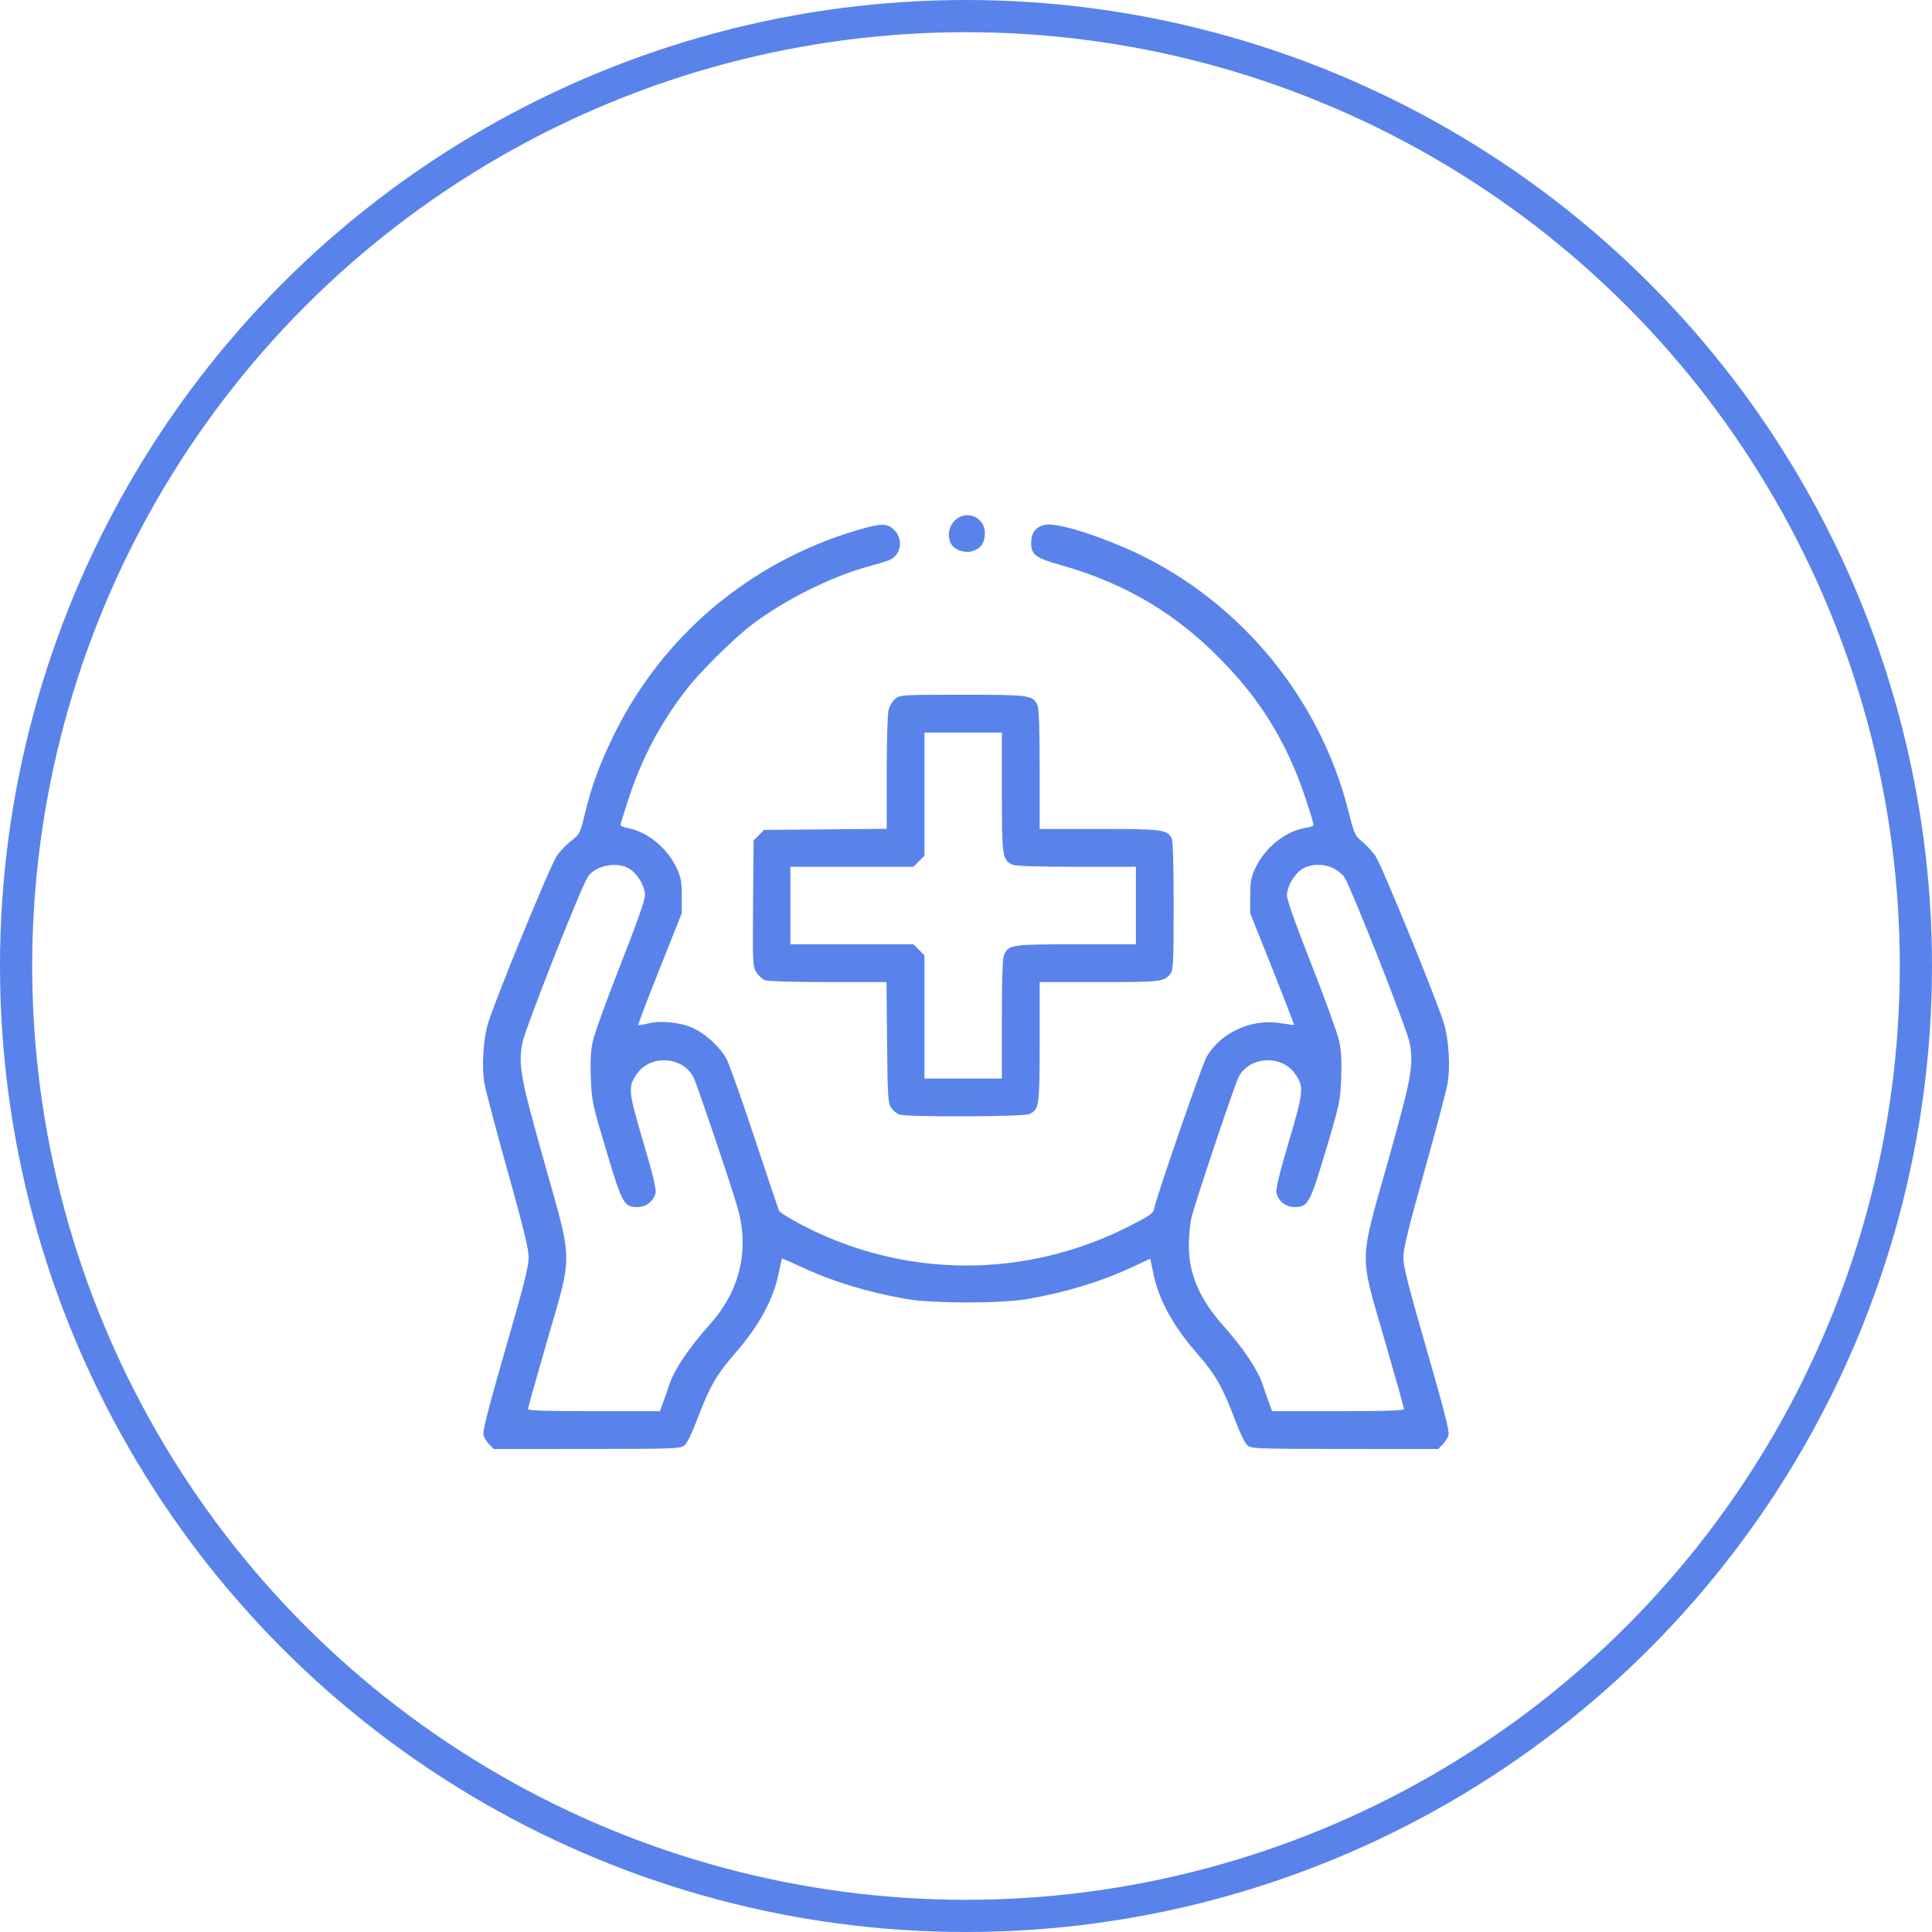
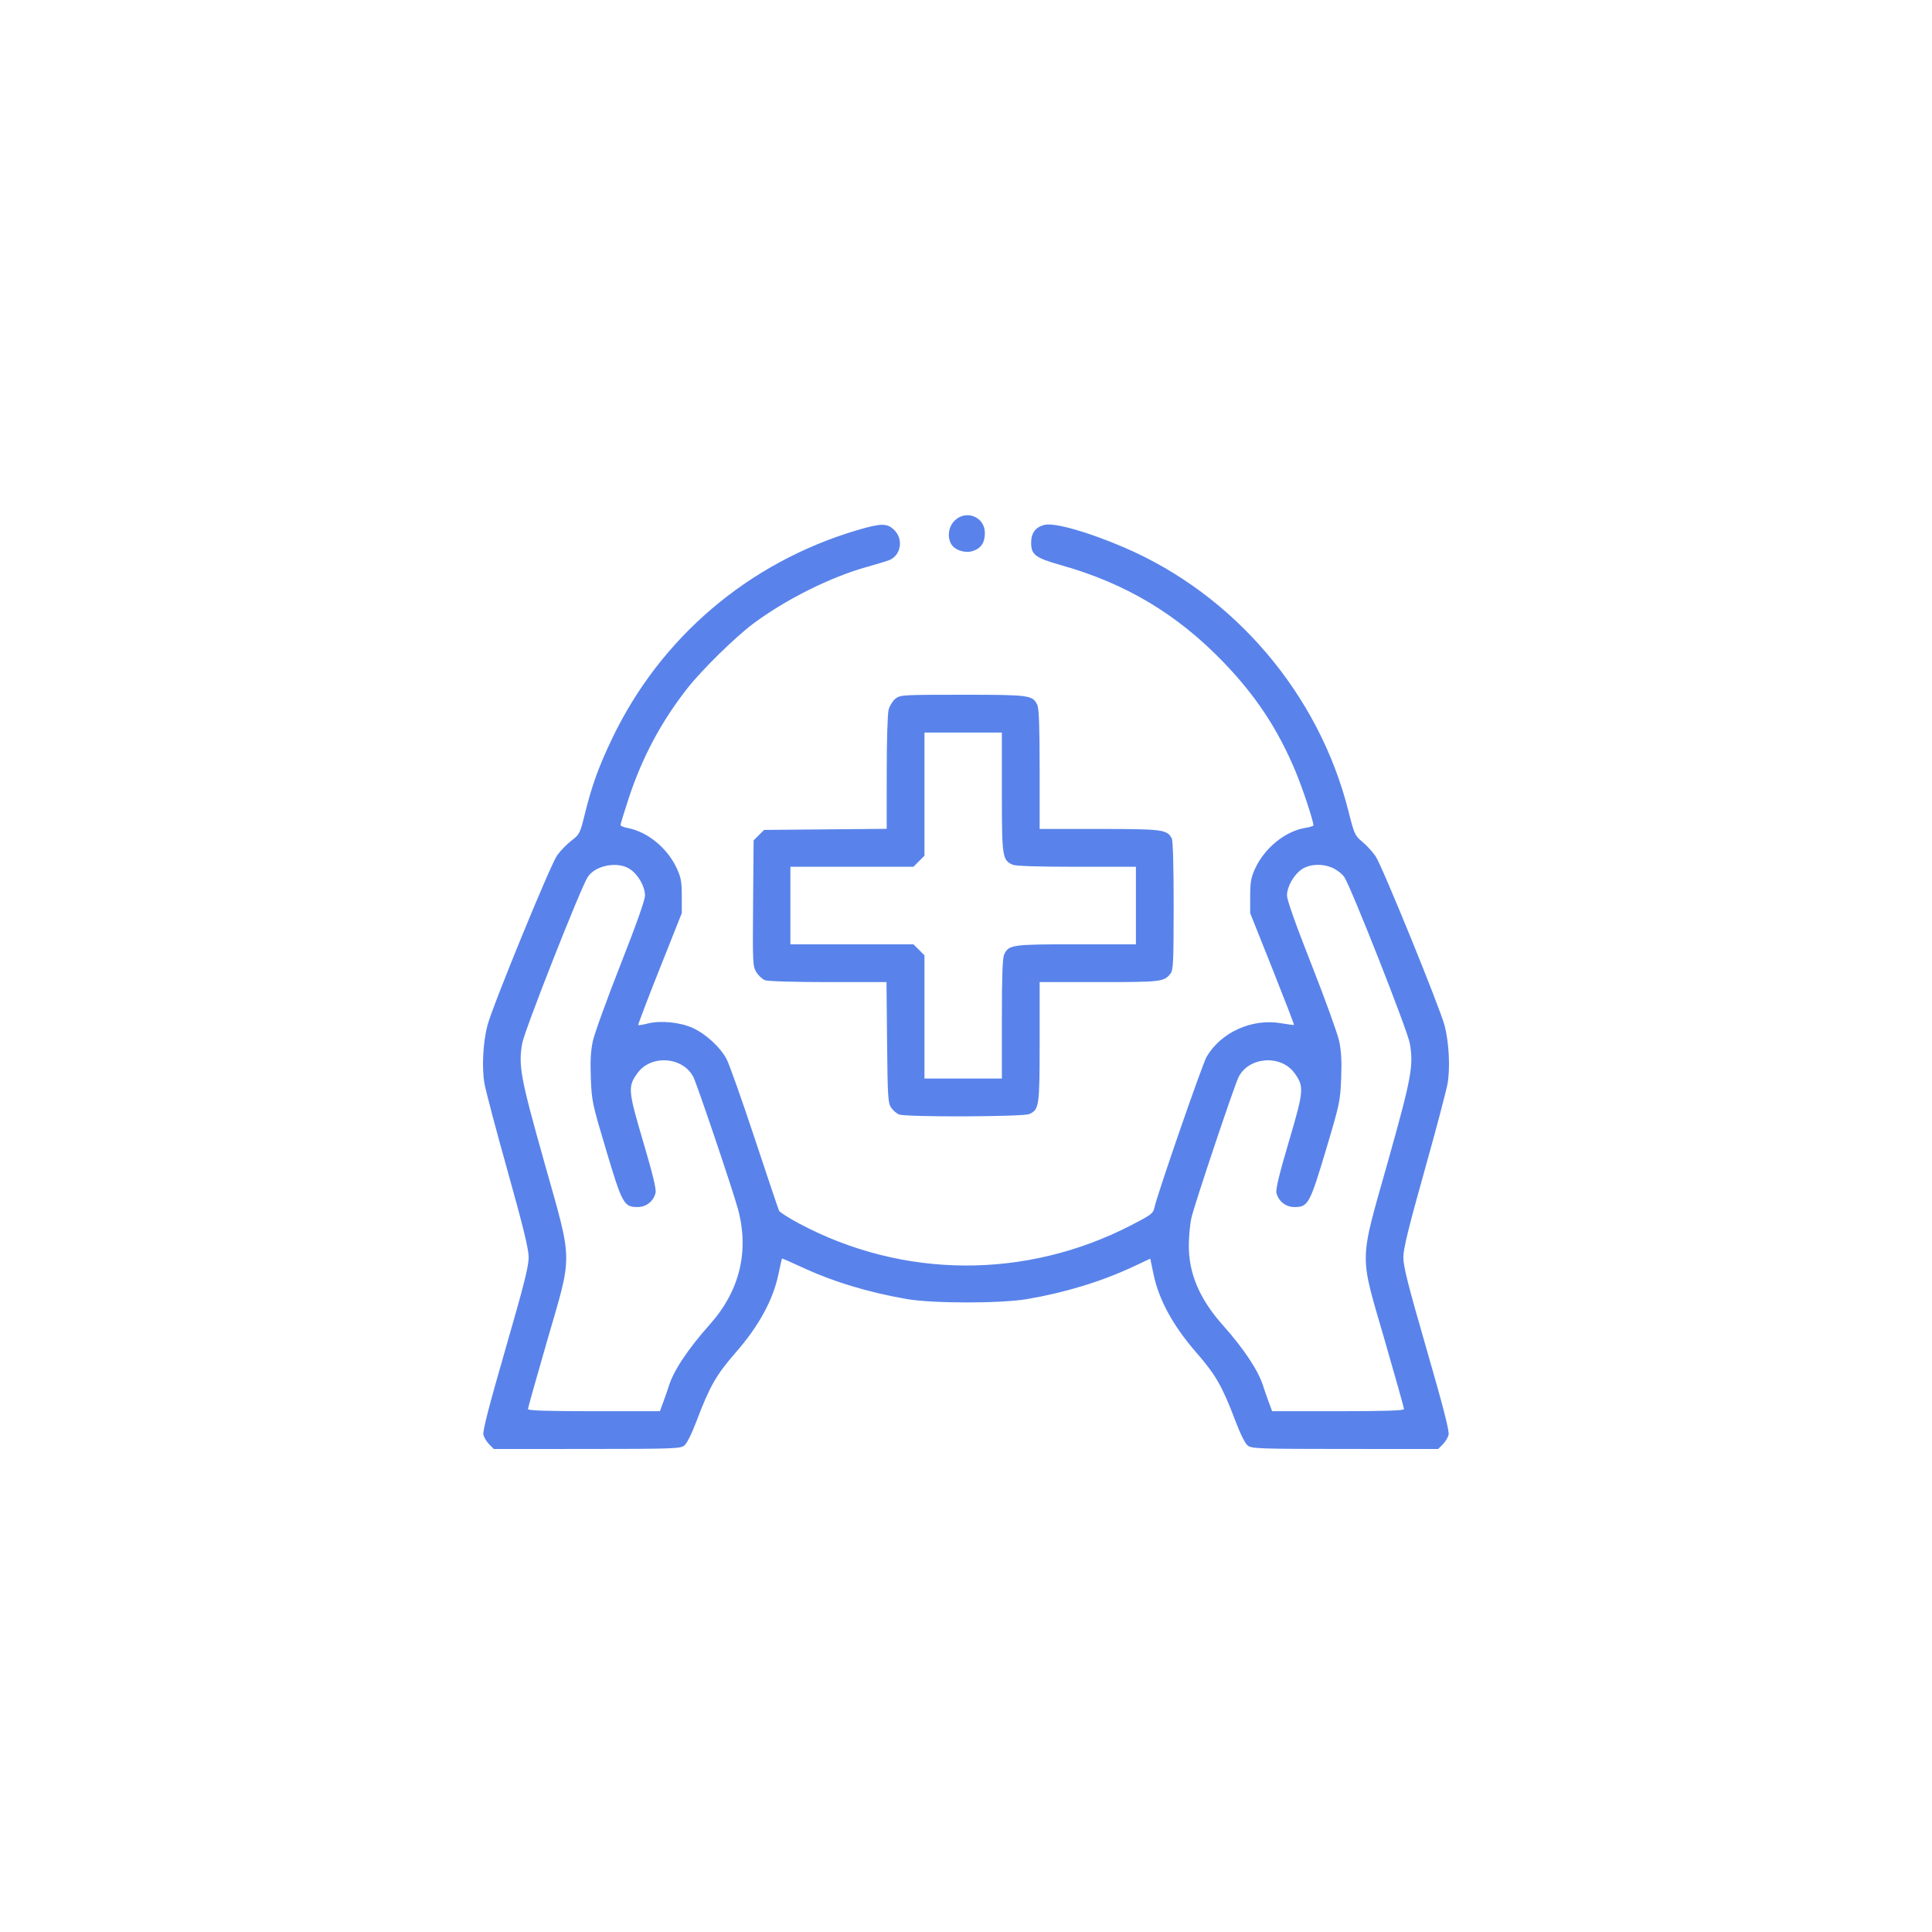
<svg xmlns="http://www.w3.org/2000/svg" width="60" height="60" viewBox="0 0 60 60" fill="none">
-   <circle cx="30" cy="30" r="29.5" stroke="#5983EB" />
  <path fill-rule="evenodd" clip-rule="evenodd" d="M29.644 16.171C29.459 16.356 29.413 16.66 29.536 16.889C29.639 17.081 29.971 17.192 30.21 17.113C30.47 17.027 30.586 16.853 30.586 16.549C30.586 16.051 29.999 15.815 29.644 16.171ZM32.429 16.302C32.156 16.374 32.023 16.556 32.023 16.855C32.023 17.23 32.151 17.325 32.967 17.556C34.965 18.122 36.553 19.071 37.987 20.556C39 21.606 39.682 22.637 40.232 23.951C40.454 24.481 40.789 25.492 40.789 25.632C40.789 25.653 40.68 25.688 40.547 25.709C39.923 25.809 39.28 26.326 38.983 26.965C38.851 27.249 38.827 27.381 38.826 27.828L38.825 28.357L39.514 30.084C39.892 31.034 40.195 31.819 40.186 31.828C40.177 31.836 39.994 31.814 39.78 31.777C38.881 31.623 37.918 32.058 37.473 32.819C37.337 33.051 35.92 37.148 35.847 37.52C35.816 37.681 35.738 37.738 35.119 38.056C31.851 39.738 28.035 39.716 24.815 37.996C24.495 37.825 24.216 37.647 24.194 37.6C24.172 37.553 23.83 36.538 23.434 35.343C23.038 34.148 22.647 33.045 22.565 32.891C22.368 32.521 21.925 32.113 21.516 31.925C21.124 31.746 20.516 31.685 20.116 31.786C19.965 31.824 19.832 31.846 19.821 31.834C19.809 31.823 20.109 31.035 20.487 30.085L21.174 28.357L21.174 27.828C21.173 27.381 21.149 27.249 21.017 26.965C20.724 26.333 20.11 25.83 19.49 25.714C19.369 25.691 19.27 25.649 19.27 25.621C19.27 25.592 19.385 25.218 19.526 24.789C19.942 23.523 20.531 22.418 21.344 21.38C21.794 20.805 22.837 19.782 23.403 19.36C24.407 18.614 25.79 17.923 26.909 17.61C27.206 17.527 27.521 17.432 27.608 17.398C27.977 17.257 28.067 16.756 27.776 16.464C27.554 16.242 27.368 16.243 26.607 16.469C23.243 17.47 20.506 19.802 19.007 22.943C18.586 23.826 18.383 24.389 18.162 25.282C18.014 25.884 17.999 25.913 17.749 26.104C17.606 26.213 17.404 26.421 17.301 26.566C17.091 26.861 15.289 31.259 15.136 31.85C15 32.376 14.96 33.158 15.044 33.644C15.083 33.868 15.407 35.095 15.765 36.37C16.25 38.103 16.415 38.778 16.418 39.041C16.42 39.323 16.276 39.893 15.697 41.898C15.178 43.695 14.985 44.447 15.013 44.559C15.035 44.646 15.116 44.78 15.194 44.858L15.336 45L18.226 44.999C20.881 44.998 21.128 44.989 21.249 44.895C21.331 44.833 21.481 44.531 21.64 44.111C22.042 43.05 22.248 42.691 22.846 42.006C23.569 41.178 24.007 40.375 24.176 39.57C24.23 39.311 24.279 39.093 24.284 39.085C24.289 39.077 24.542 39.186 24.845 39.328C25.85 39.798 26.936 40.13 28.155 40.342C28.971 40.484 31.082 40.484 31.906 40.343C33.091 40.14 34.207 39.798 35.192 39.338L35.723 39.089L35.821 39.561C35.987 40.364 36.429 41.175 37.154 42.006C37.752 42.691 37.958 43.05 38.36 44.111C38.519 44.531 38.669 44.833 38.751 44.895C38.873 44.989 39.119 44.998 41.774 44.999L44.664 45L44.806 44.858C44.884 44.78 44.965 44.646 44.987 44.559C45.015 44.445 44.824 43.699 44.303 41.897C43.725 39.899 43.58 39.322 43.582 39.041C43.584 38.777 43.747 38.112 44.236 36.37C44.594 35.095 44.918 33.868 44.957 33.644C45.04 33.158 45 32.374 44.864 31.851C44.723 31.306 42.919 26.879 42.719 26.589C42.627 26.454 42.441 26.253 42.308 26.142C42.076 25.949 42.058 25.909 41.875 25.182C40.96 21.557 38.334 18.471 34.912 17.002C33.775 16.513 32.735 16.22 32.429 16.302ZM27.811 21.696C27.727 21.762 27.631 21.914 27.598 22.034C27.563 22.16 27.538 22.981 27.538 23.996L27.537 25.74L25.633 25.757L23.729 25.774L23.566 25.937L23.404 26.099L23.388 28.05C23.373 29.919 23.377 30.009 23.49 30.193C23.555 30.299 23.676 30.411 23.759 30.442C23.845 30.475 24.686 30.5 25.72 30.5H27.531L27.549 32.366C27.565 34.048 27.577 34.249 27.672 34.394C27.73 34.483 27.844 34.581 27.925 34.612C28.15 34.697 31.776 34.684 31.966 34.598C32.273 34.458 32.287 34.361 32.287 32.352V30.5H34.138C36.061 30.5 36.147 30.49 36.346 30.243C36.438 30.13 36.447 29.925 36.449 28.133C36.449 26.881 36.428 26.106 36.389 26.035C36.244 25.763 36.103 25.744 34.137 25.744H32.287V23.898C32.287 22.591 32.266 22.006 32.217 21.898C32.076 21.589 31.987 21.576 29.894 21.576C28.038 21.576 27.958 21.581 27.811 21.696ZM31.114 24.605C31.114 26.621 31.127 26.708 31.449 26.855C31.54 26.896 32.232 26.919 33.433 26.919H35.277V28.122V29.326H33.427C31.42 29.326 31.324 29.339 31.184 29.647C31.134 29.756 31.114 30.341 31.114 31.647V33.494H29.912H28.71V31.581V29.669L28.539 29.497L28.367 29.326H26.457H24.547V28.122V26.919H26.457H28.367L28.539 26.747L28.71 26.575V24.663V22.75H29.912H31.114V24.605ZM19.568 26.994C19.821 27.164 20.03 27.532 20.031 27.809C20.032 27.949 19.762 28.709 19.266 29.97C18.845 31.04 18.459 32.105 18.41 32.337C18.345 32.643 18.328 32.963 18.349 33.494C18.377 34.2 18.395 34.284 18.826 35.724C19.324 37.393 19.376 37.486 19.803 37.486C20.069 37.486 20.294 37.308 20.359 37.047C20.387 36.938 20.271 36.46 19.975 35.458C19.504 33.864 19.494 33.745 19.798 33.326C20.218 32.745 21.206 32.814 21.533 33.447C21.642 33.657 22.73 36.876 22.909 37.515C23.277 38.835 22.981 40.08 22.05 41.125C21.36 41.9 20.913 42.573 20.765 43.063C20.741 43.143 20.669 43.348 20.607 43.518L20.493 43.826H18.445C16.996 43.826 16.396 43.807 16.396 43.761C16.396 43.726 16.665 42.768 16.994 41.633C17.793 38.873 17.8 39.28 16.899 36.077C16.166 33.471 16.096 33.098 16.217 32.405C16.285 32.01 18.034 27.571 18.252 27.237C18.493 26.868 19.191 26.739 19.568 26.994ZM41.427 26.974C41.55 27.037 41.694 27.155 41.748 27.237C41.968 27.573 43.714 32.005 43.783 32.403C43.904 33.099 43.835 33.469 43.102 36.077C42.2 39.281 42.207 38.874 43.006 41.633C43.335 42.768 43.603 43.726 43.603 43.761C43.603 43.807 43.004 43.826 41.555 43.826H39.507L39.393 43.518C39.331 43.348 39.259 43.143 39.235 43.063C39.089 42.58 38.641 41.9 37.977 41.155C37.255 40.344 36.918 39.554 36.92 38.679C36.92 38.394 36.958 38.002 37.004 37.809C37.11 37.359 38.341 33.69 38.468 33.443C38.794 32.813 39.783 32.747 40.202 33.326C40.505 33.745 40.496 33.864 40.025 35.458C39.729 36.46 39.614 36.938 39.641 37.047C39.706 37.308 39.931 37.486 40.197 37.486C40.624 37.486 40.676 37.393 41.175 35.724C41.605 34.284 41.623 34.2 41.651 33.494C41.672 32.962 41.655 32.643 41.59 32.335C41.54 32.102 41.155 31.036 40.734 29.966C40.24 28.714 39.968 27.946 39.969 27.808C39.97 27.532 40.18 27.164 40.432 26.994C40.685 26.823 41.115 26.814 41.427 26.974Z" fill="#5983EB" />
</svg>